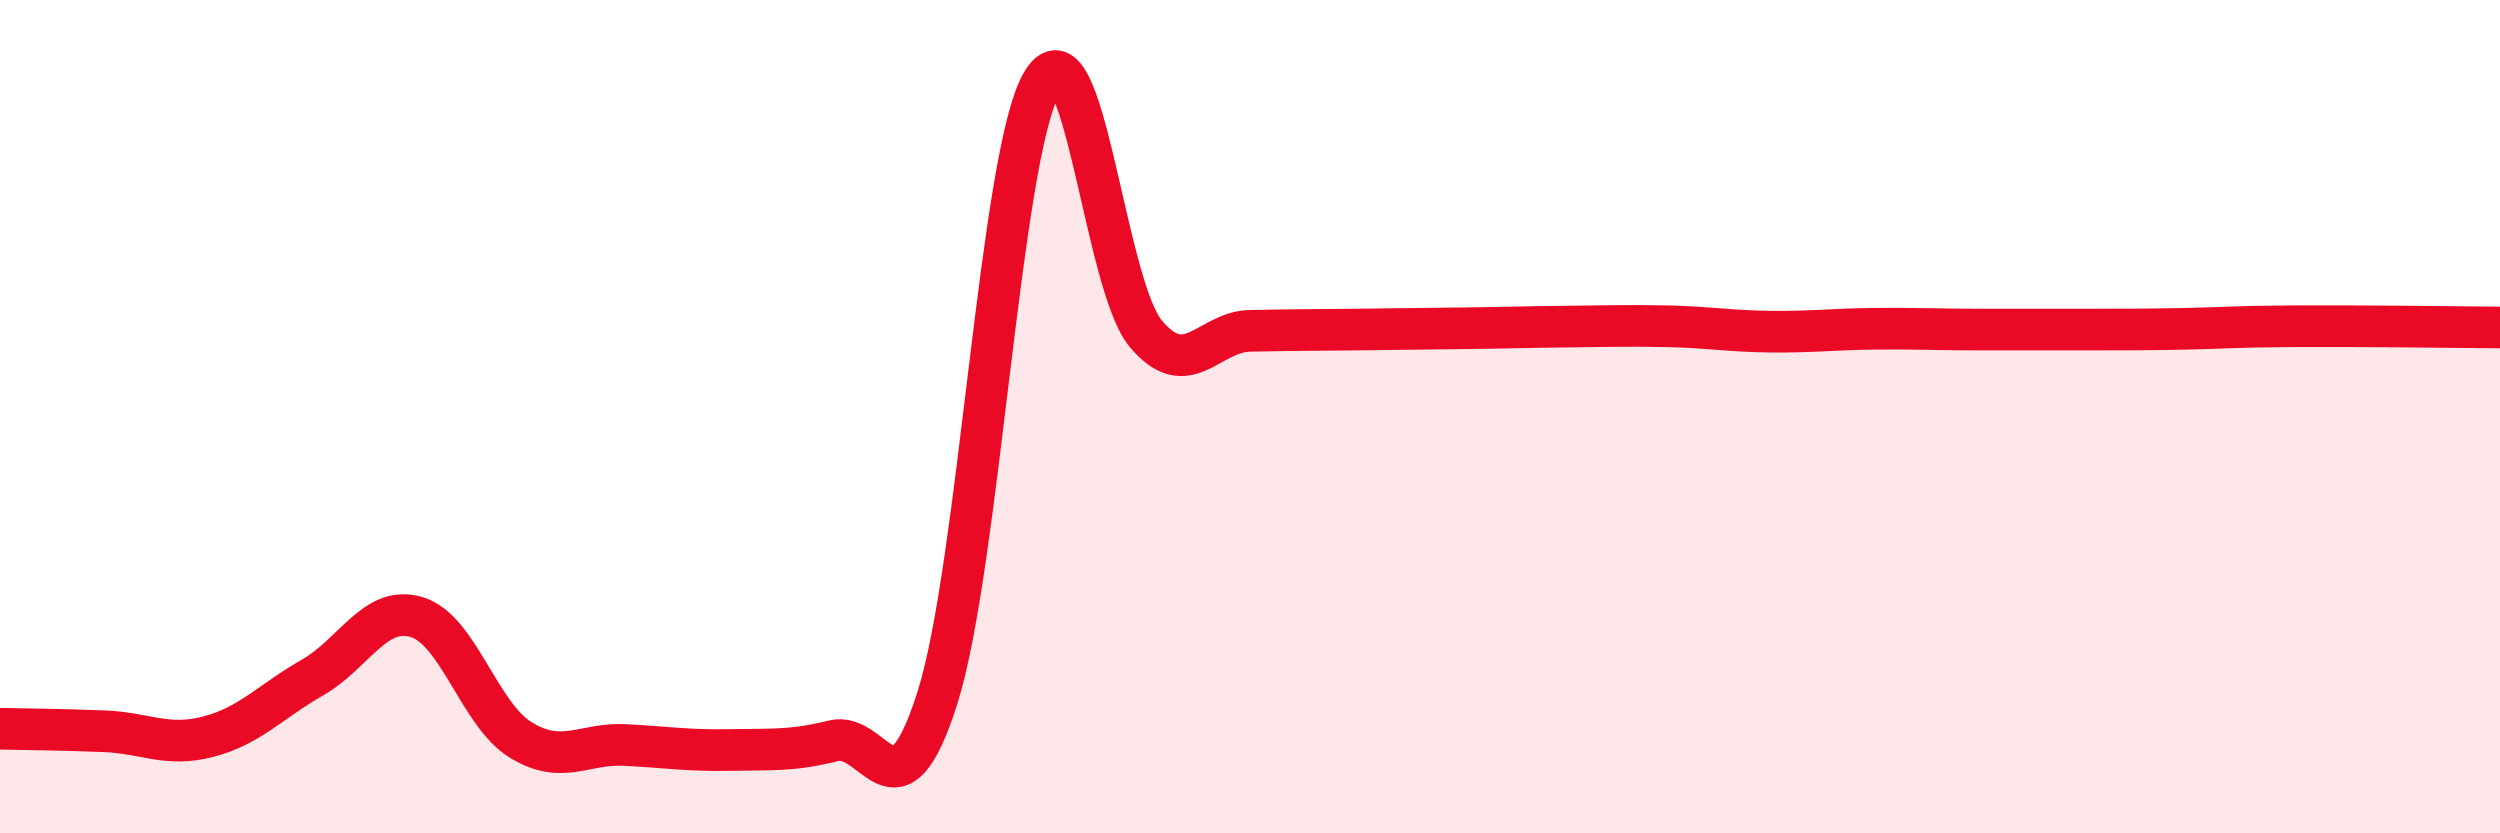
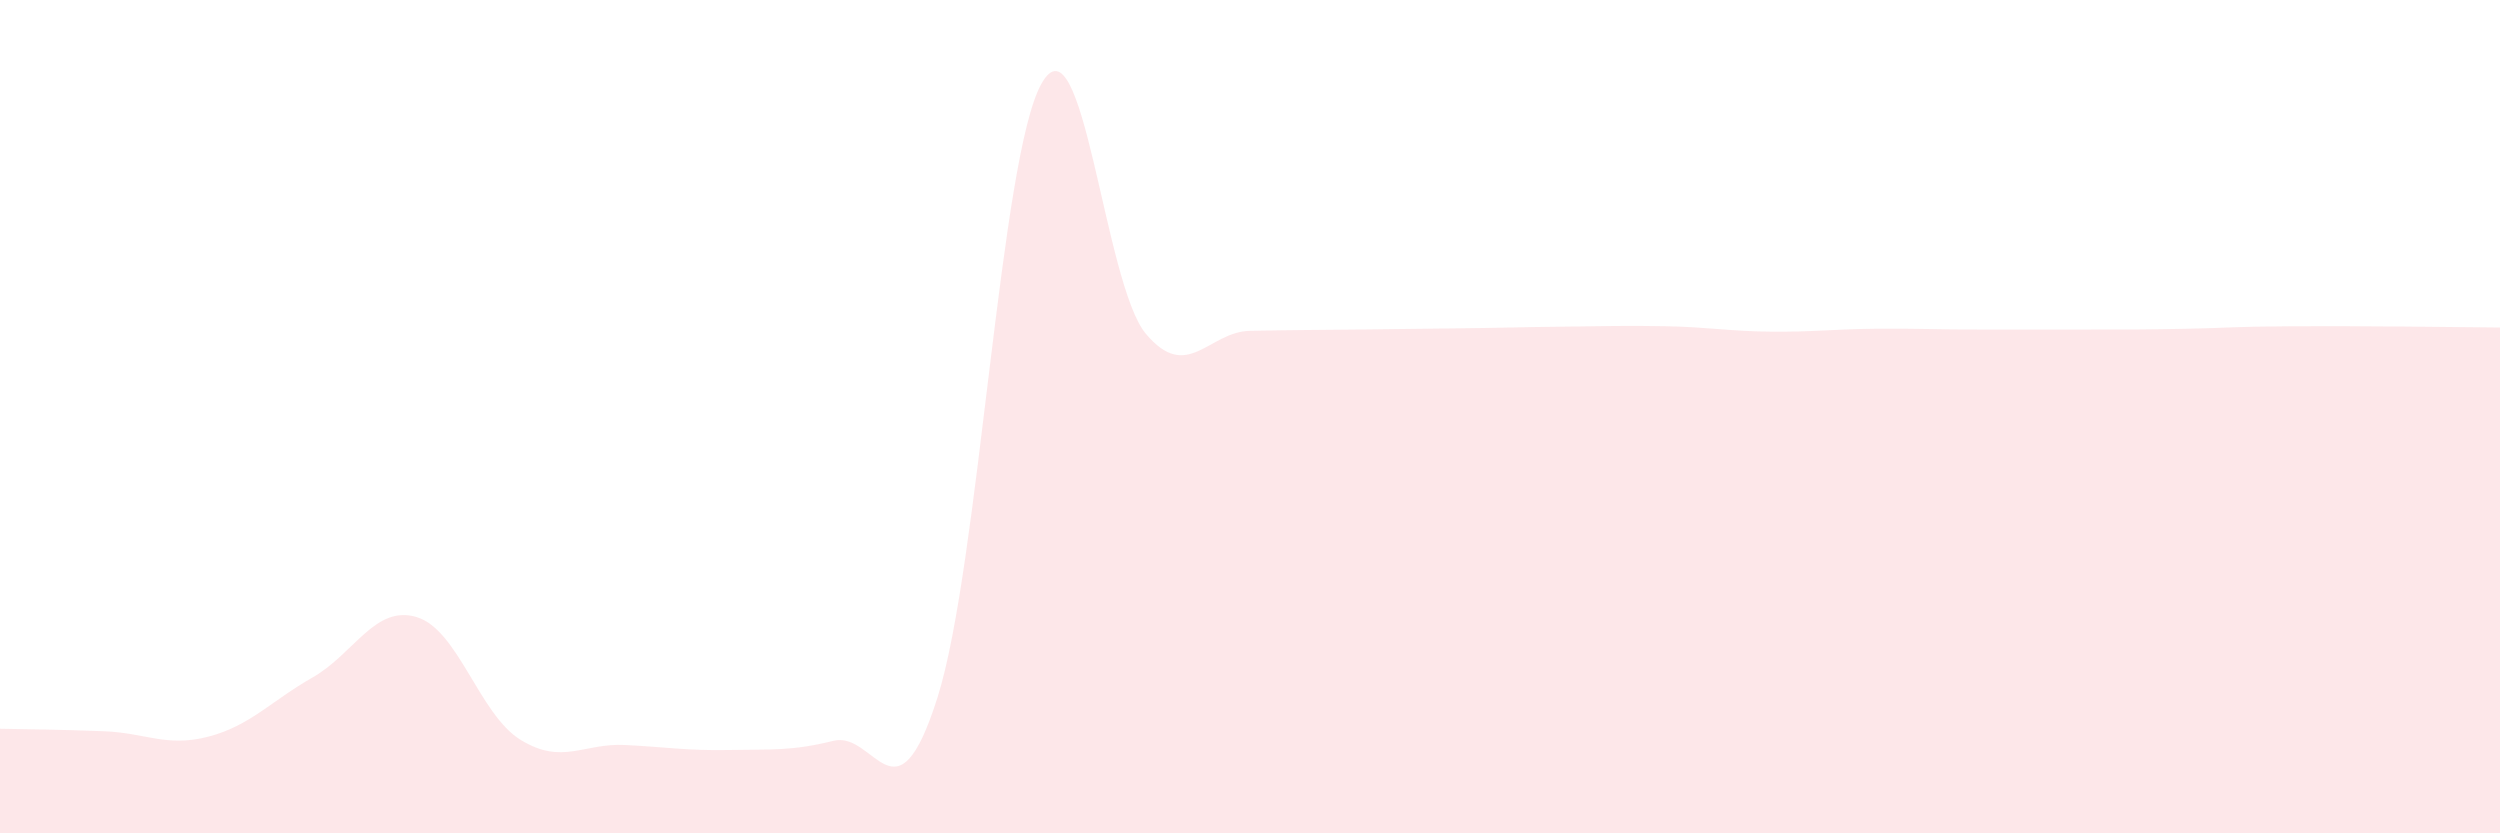
<svg xmlns="http://www.w3.org/2000/svg" width="60" height="20" viewBox="0 0 60 20">
  <path d="M 0,17.49 C 0.5,17.5 1.5,17.51 2.5,17.55 C 3.5,17.59 4,17.94 5,17.68 C 6,17.42 6.5,16.83 7.5,16.26 C 8.5,15.69 9,14.51 10,14.81 C 11,15.11 11.5,17.15 12.5,17.76 C 13.5,18.37 14,17.83 15,17.88 C 16,17.93 16.5,18.02 17.5,18 C 18.5,17.98 19,18.03 20,17.78 C 21,17.53 21.5,19.9 22.5,16.74 C 23.5,13.58 24,3.75 25,2 C 26,0.25 26.5,6.82 27.5,8.01 C 28.5,9.2 29,7.96 30,7.94 C 31,7.92 31.5,7.92 32.5,7.91 C 33.5,7.9 34,7.89 35,7.88 C 36,7.87 36.5,7.85 37.5,7.84 C 38.5,7.83 39,7.81 40,7.83 C 41,7.85 41.5,7.95 42.5,7.96 C 43.5,7.97 44,7.9 45,7.89 C 46,7.88 46.5,7.91 47.5,7.91 C 48.5,7.91 49,7.91 50,7.91 C 51,7.91 51.5,7.91 52.5,7.89 C 53.5,7.87 53.5,7.84 55,7.83 C 56.5,7.82 59,7.85 60,7.86L60 20L0 20Z" fill="#EB0A25" opacity="0.1" stroke-linecap="round" stroke-linejoin="round" />
-   <path d="M 0,17.49 C 0.5,17.5 1.5,17.51 2.5,17.55 C 3.5,17.59 4,17.94 5,17.68 C 6,17.42 6.5,16.83 7.5,16.26 C 8.5,15.69 9,14.51 10,14.81 C 11,15.11 11.5,17.15 12.5,17.76 C 13.5,18.37 14,17.83 15,17.88 C 16,17.93 16.5,18.02 17.5,18 C 18.5,17.98 19,18.03 20,17.78 C 21,17.53 21.5,19.9 22.5,16.74 C 23.5,13.58 24,3.75 25,2 C 26,0.25 26.5,6.82 27.5,8.01 C 28.5,9.2 29,7.96 30,7.94 C 31,7.92 31.5,7.92 32.5,7.91 C 33.5,7.9 34,7.89 35,7.88 C 36,7.87 36.5,7.85 37.5,7.84 C 38.5,7.83 39,7.81 40,7.83 C 41,7.85 41.5,7.95 42.5,7.96 C 43.5,7.97 44,7.9 45,7.89 C 46,7.88 46.5,7.91 47.5,7.91 C 48.5,7.91 49,7.91 50,7.91 C 51,7.91 51.5,7.91 52.5,7.89 C 53.5,7.87 53.5,7.84 55,7.83 C 56.5,7.82 59,7.85 60,7.86" stroke="#EB0A25" stroke-width="1" fill="none" stroke-linecap="round" stroke-linejoin="round" />
</svg>